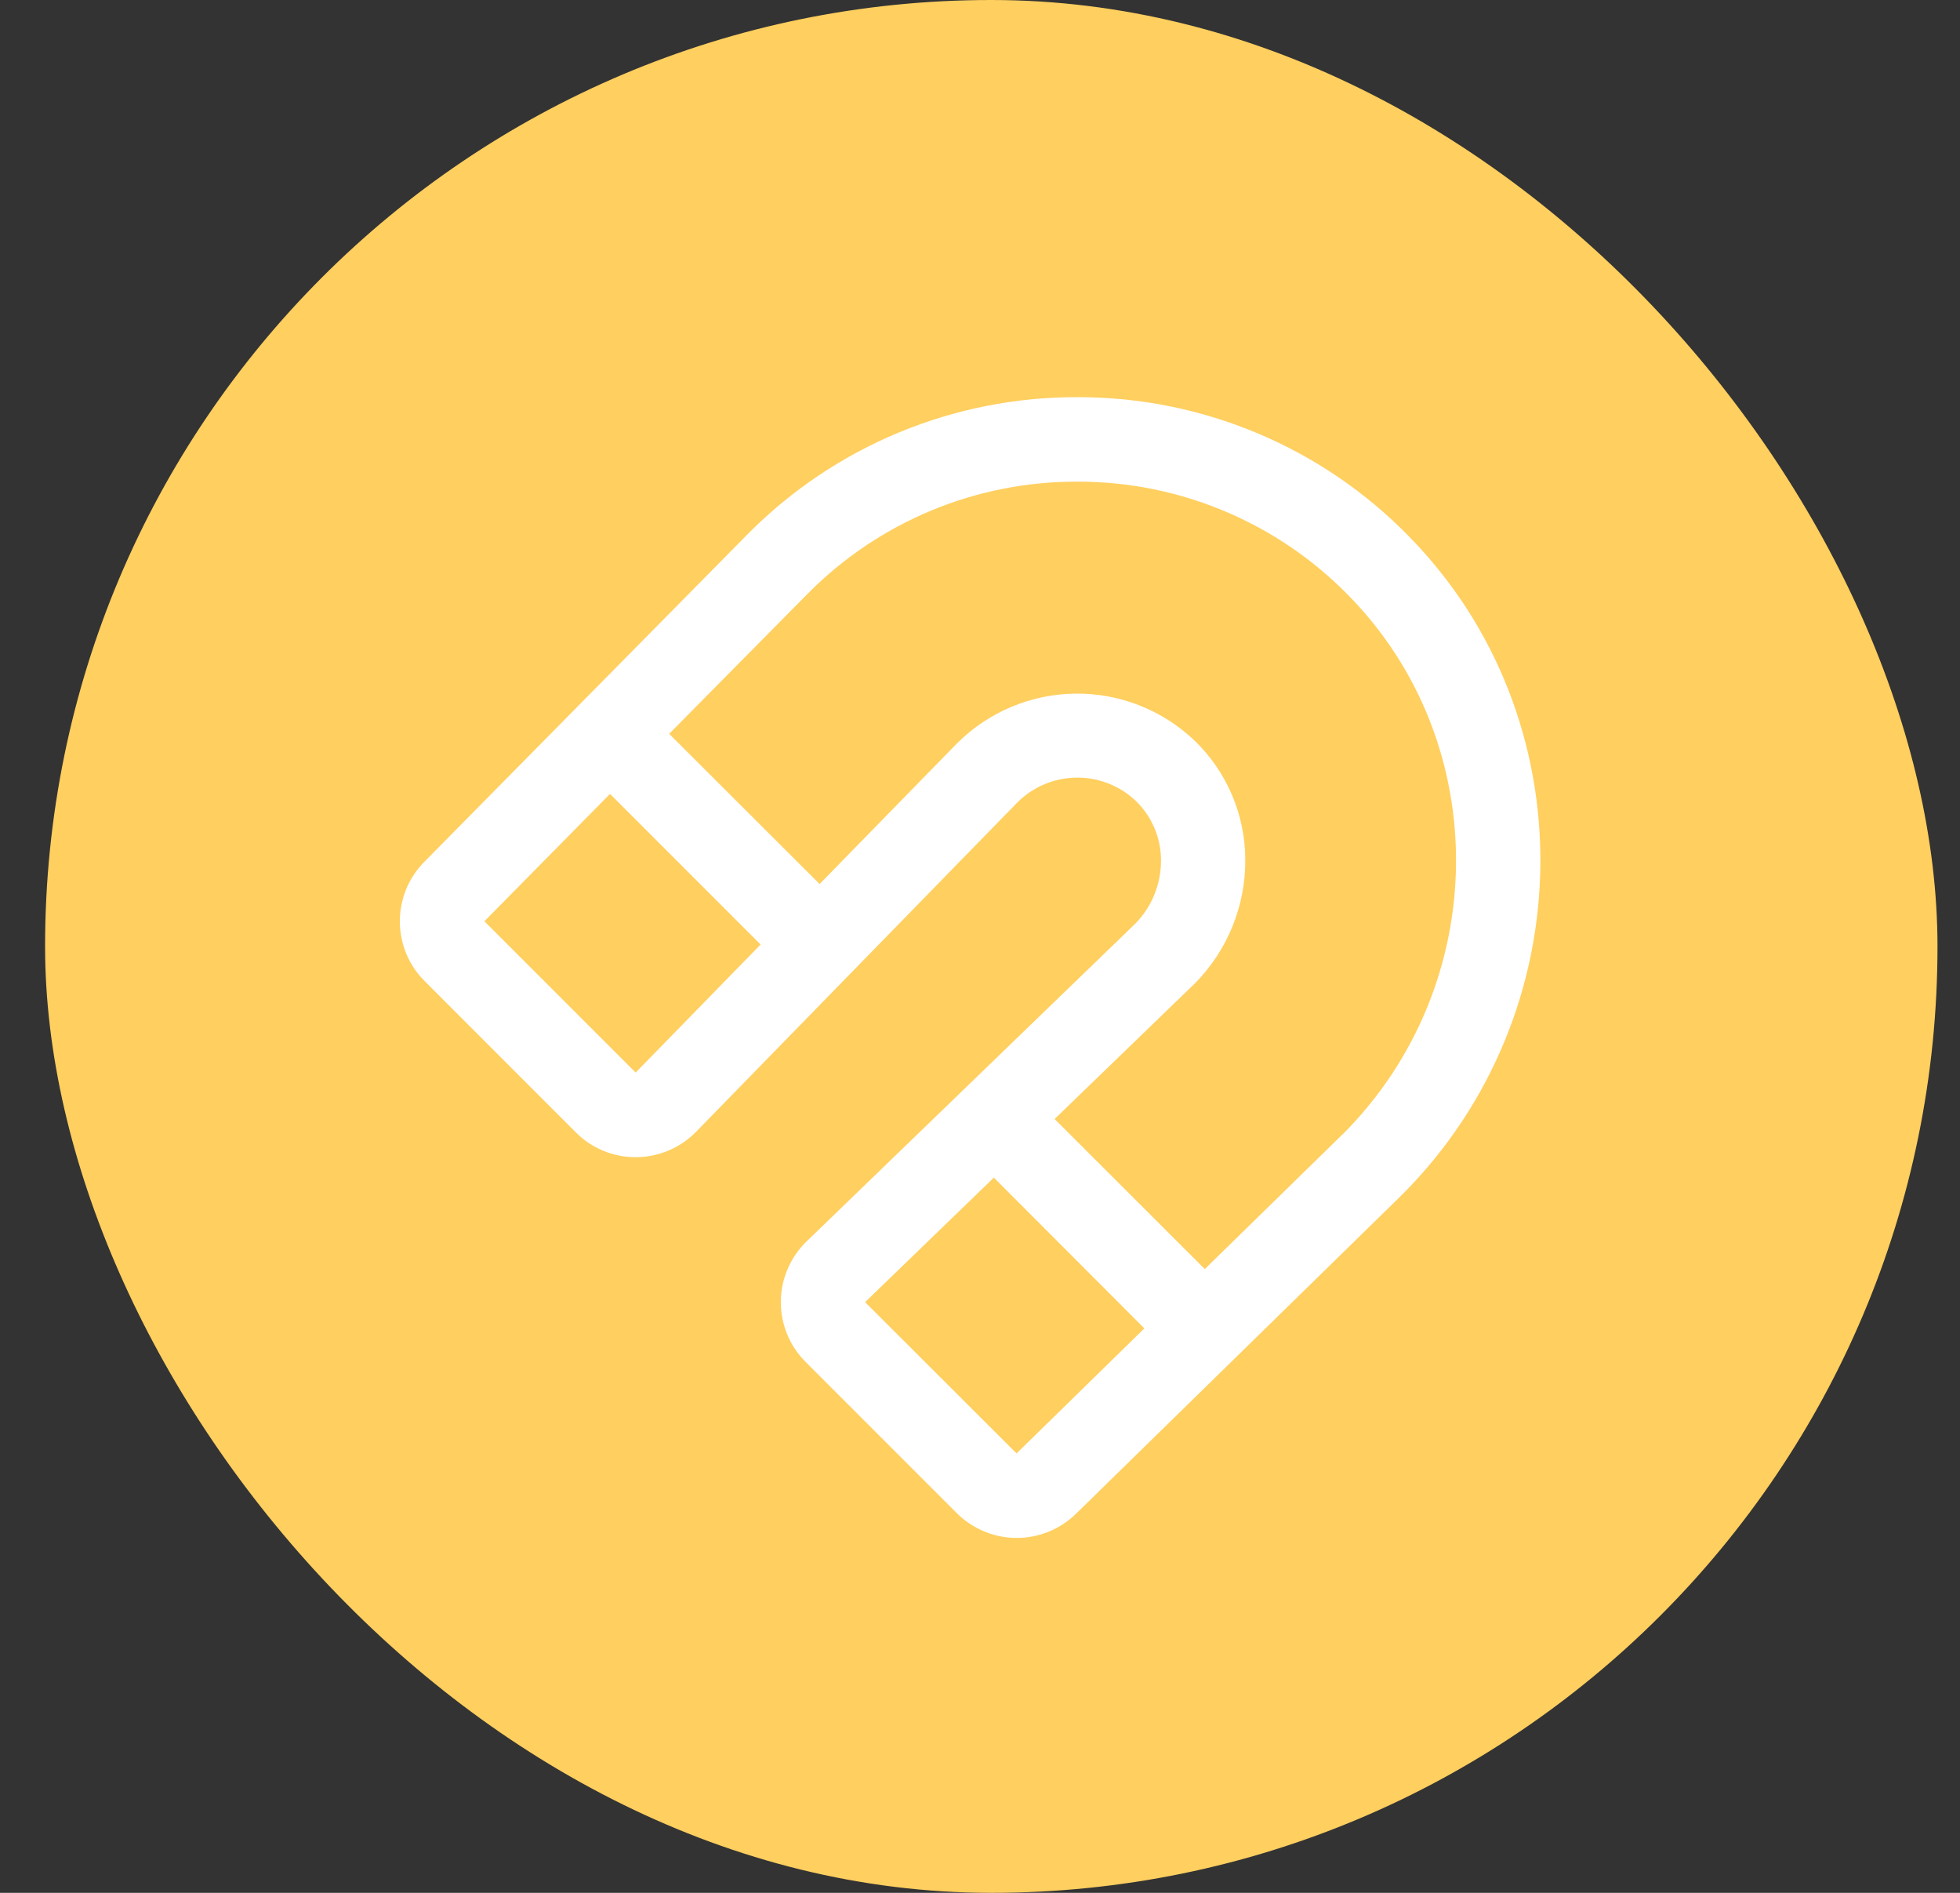
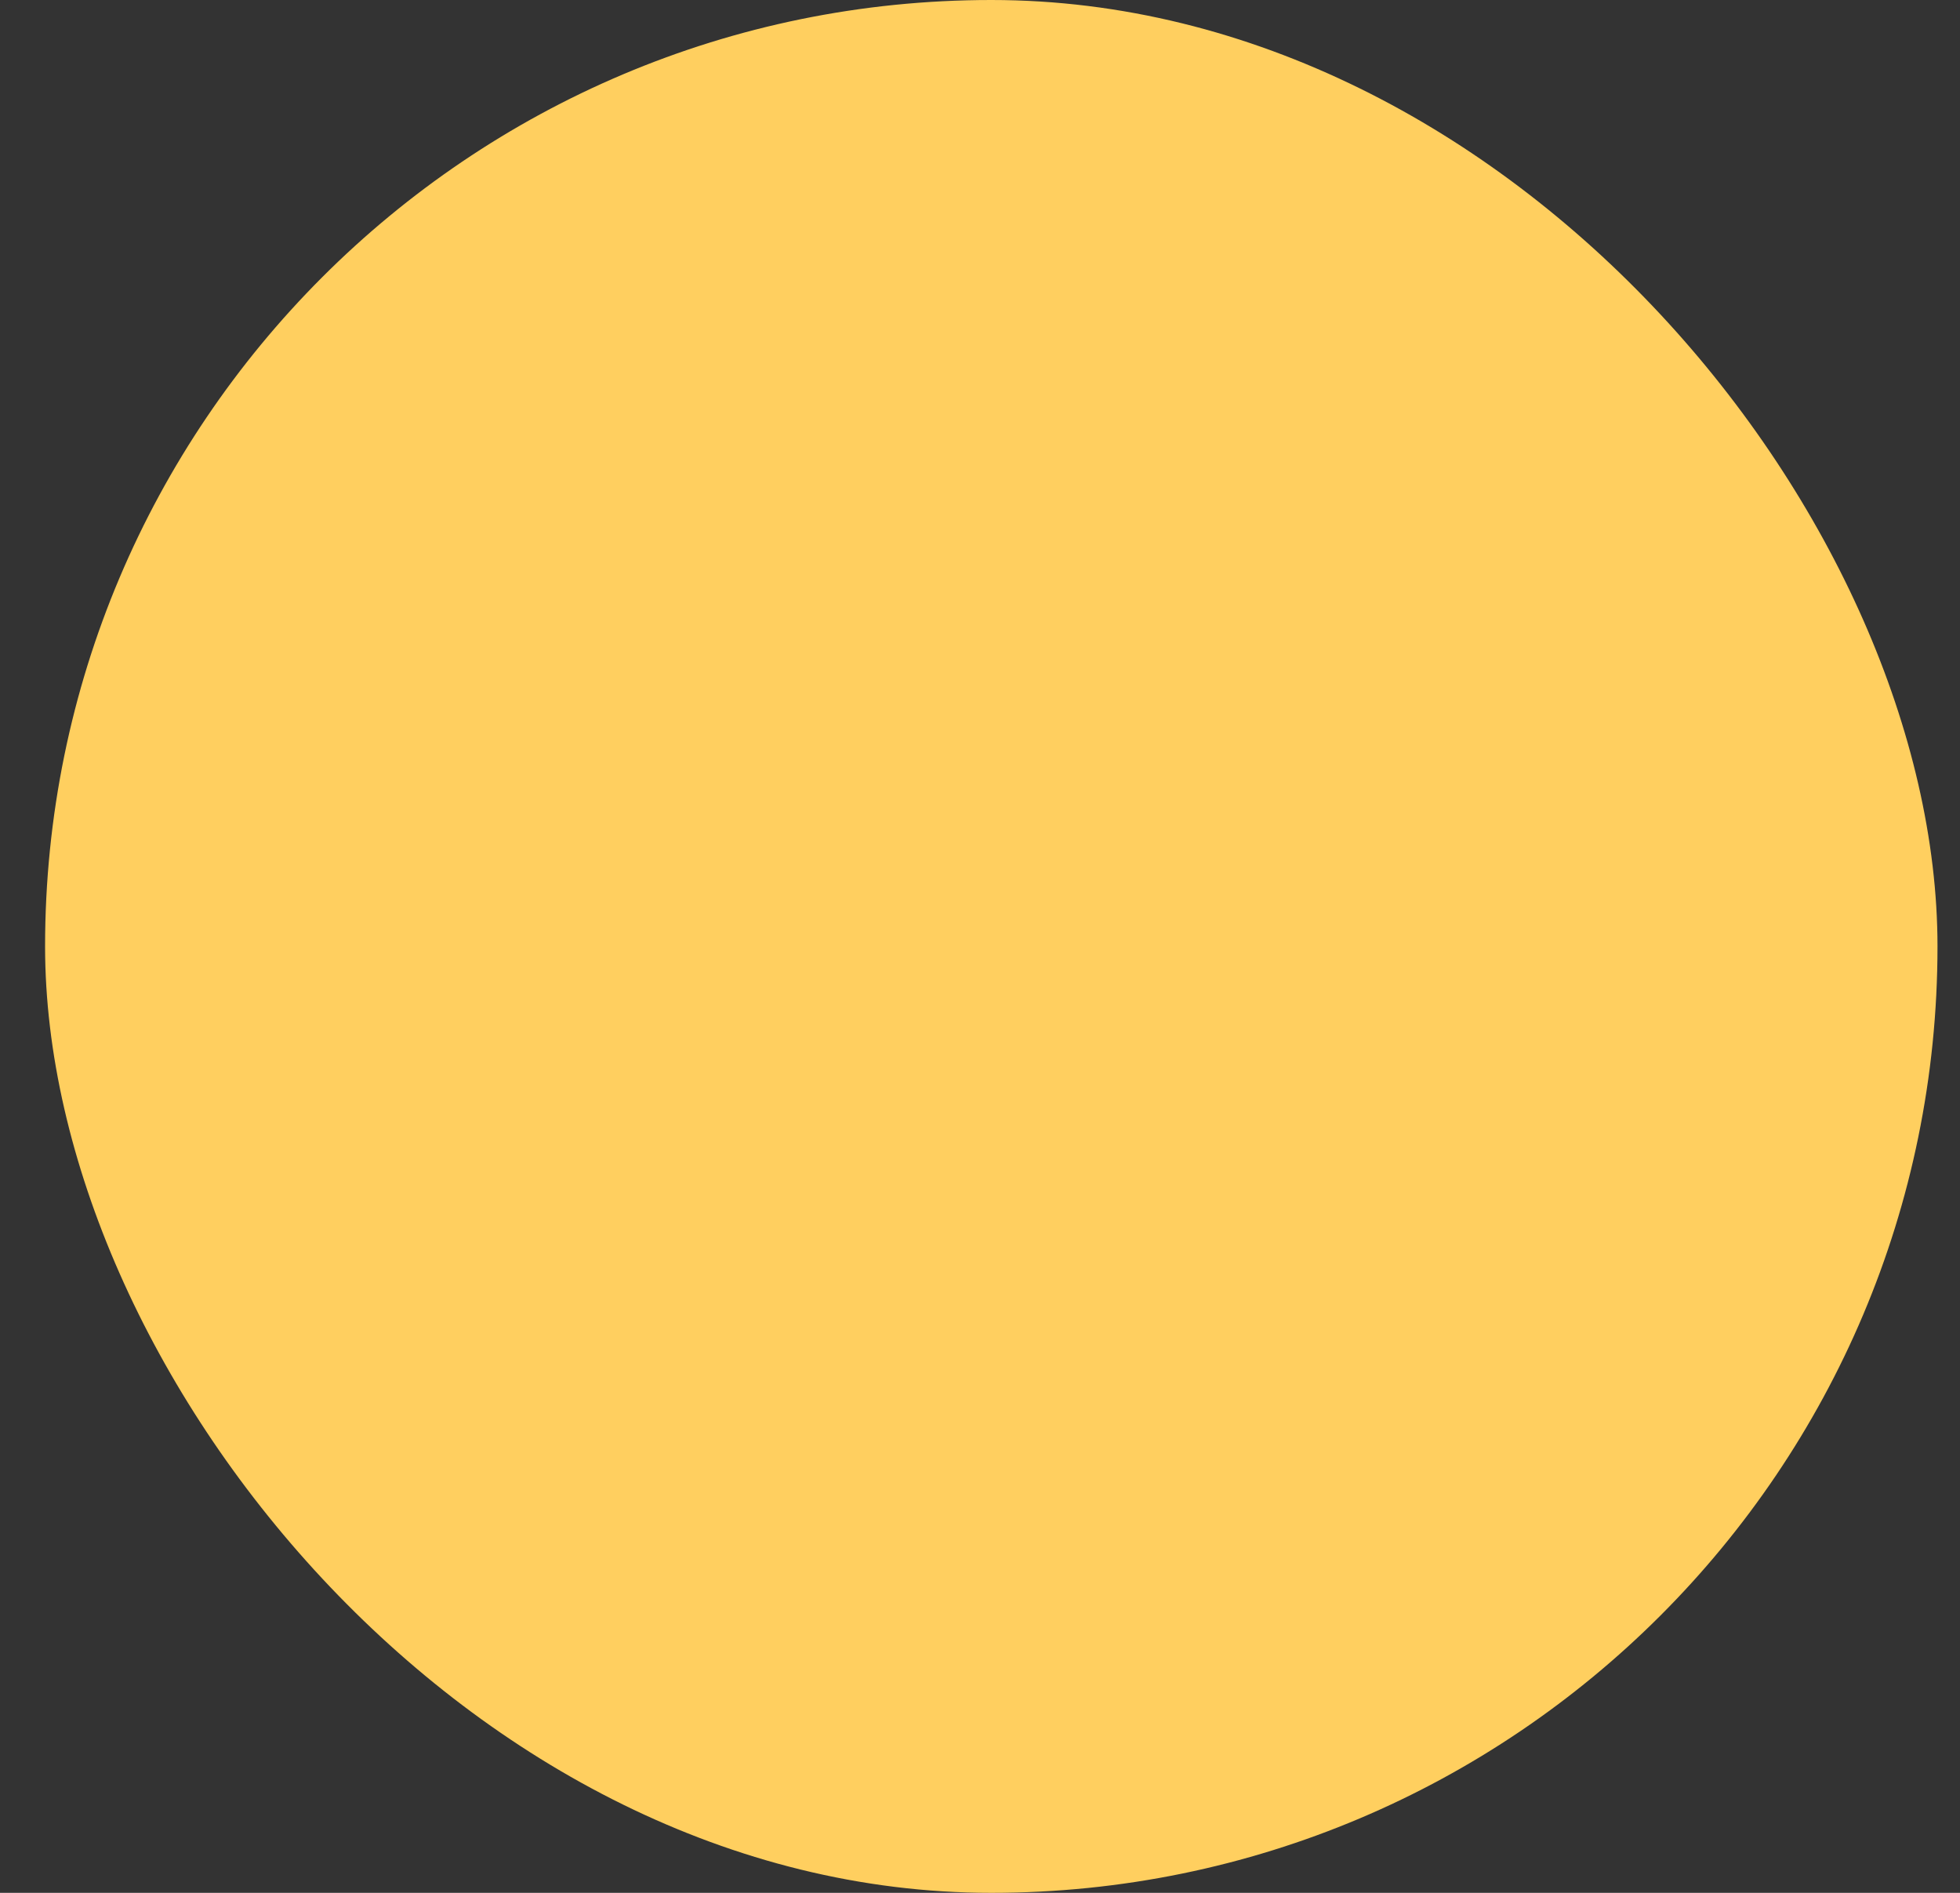
<svg xmlns="http://www.w3.org/2000/svg" width="29" height="28" viewBox="0 0 29 28" fill="none">
  <rect x="0" y="0" width="29" height="28" fill="#333333" stroke="none" />
  <rect x="0.667" width="28" height="28" rx="14" fill="#FFCF5F" />
-   <path d="M20.838 7.926C20.203 7.277 19.445 6.762 18.608 6.41C17.77 6.058 16.872 5.876 15.963 5.875H15.938C15.034 5.873 14.138 6.05 13.303 6.396C12.468 6.742 11.71 7.25 11.073 7.891L6.277 12.75C6.045 12.985 5.915 13.302 5.916 13.632C5.917 13.963 6.048 14.279 6.282 14.512L8.521 16.752C8.636 16.868 8.774 16.96 8.926 17.023C9.078 17.086 9.241 17.118 9.405 17.118H9.412C9.577 17.117 9.741 17.083 9.893 17.019C10.046 16.954 10.184 16.86 10.3 16.741L15.057 11.866C15.29 11.636 15.602 11.506 15.929 11.503C16.256 11.5 16.572 11.624 16.808 11.85C16.925 11.964 17.018 12.1 17.081 12.25C17.145 12.4 17.178 12.561 17.178 12.724C17.179 12.898 17.146 13.07 17.081 13.231C17.017 13.392 16.92 13.538 16.799 13.662L11.932 18.366C11.813 18.481 11.719 18.619 11.654 18.771C11.588 18.924 11.554 19.087 11.553 19.253C11.552 19.419 11.584 19.583 11.646 19.736C11.709 19.89 11.802 20.029 11.919 20.146L14.158 22.385C14.392 22.617 14.707 22.748 15.036 22.75C15.365 22.752 15.682 22.624 15.918 22.395L20.746 17.672C23.437 14.977 23.478 10.606 20.838 7.926ZM9.405 15.866L7.167 13.628L9.026 11.744L11.254 13.972L9.405 15.866ZM15.041 21.5L12.8 19.262L14.705 17.42L16.932 19.65L15.041 21.5ZM19.866 16.778L17.826 18.773L15.604 16.553L17.67 14.556L17.678 14.549C17.917 14.307 18.107 14.02 18.235 13.705C18.363 13.39 18.428 13.053 18.425 12.713C18.424 12.384 18.357 12.059 18.227 11.757C18.098 11.454 17.909 11.181 17.672 10.953C17.198 10.502 16.565 10.253 15.91 10.26C15.255 10.268 14.629 10.53 14.164 10.992L12.127 13.077L9.901 10.855L11.96 8.773C12.481 8.249 13.101 7.833 13.784 7.55C14.466 7.267 15.199 7.123 15.938 7.125H15.959C16.702 7.126 17.437 7.274 18.122 7.563C18.807 7.851 19.427 8.272 19.947 8.803C22.108 10.996 22.069 14.577 19.866 16.78V16.778Z" fill="white" />
</svg>